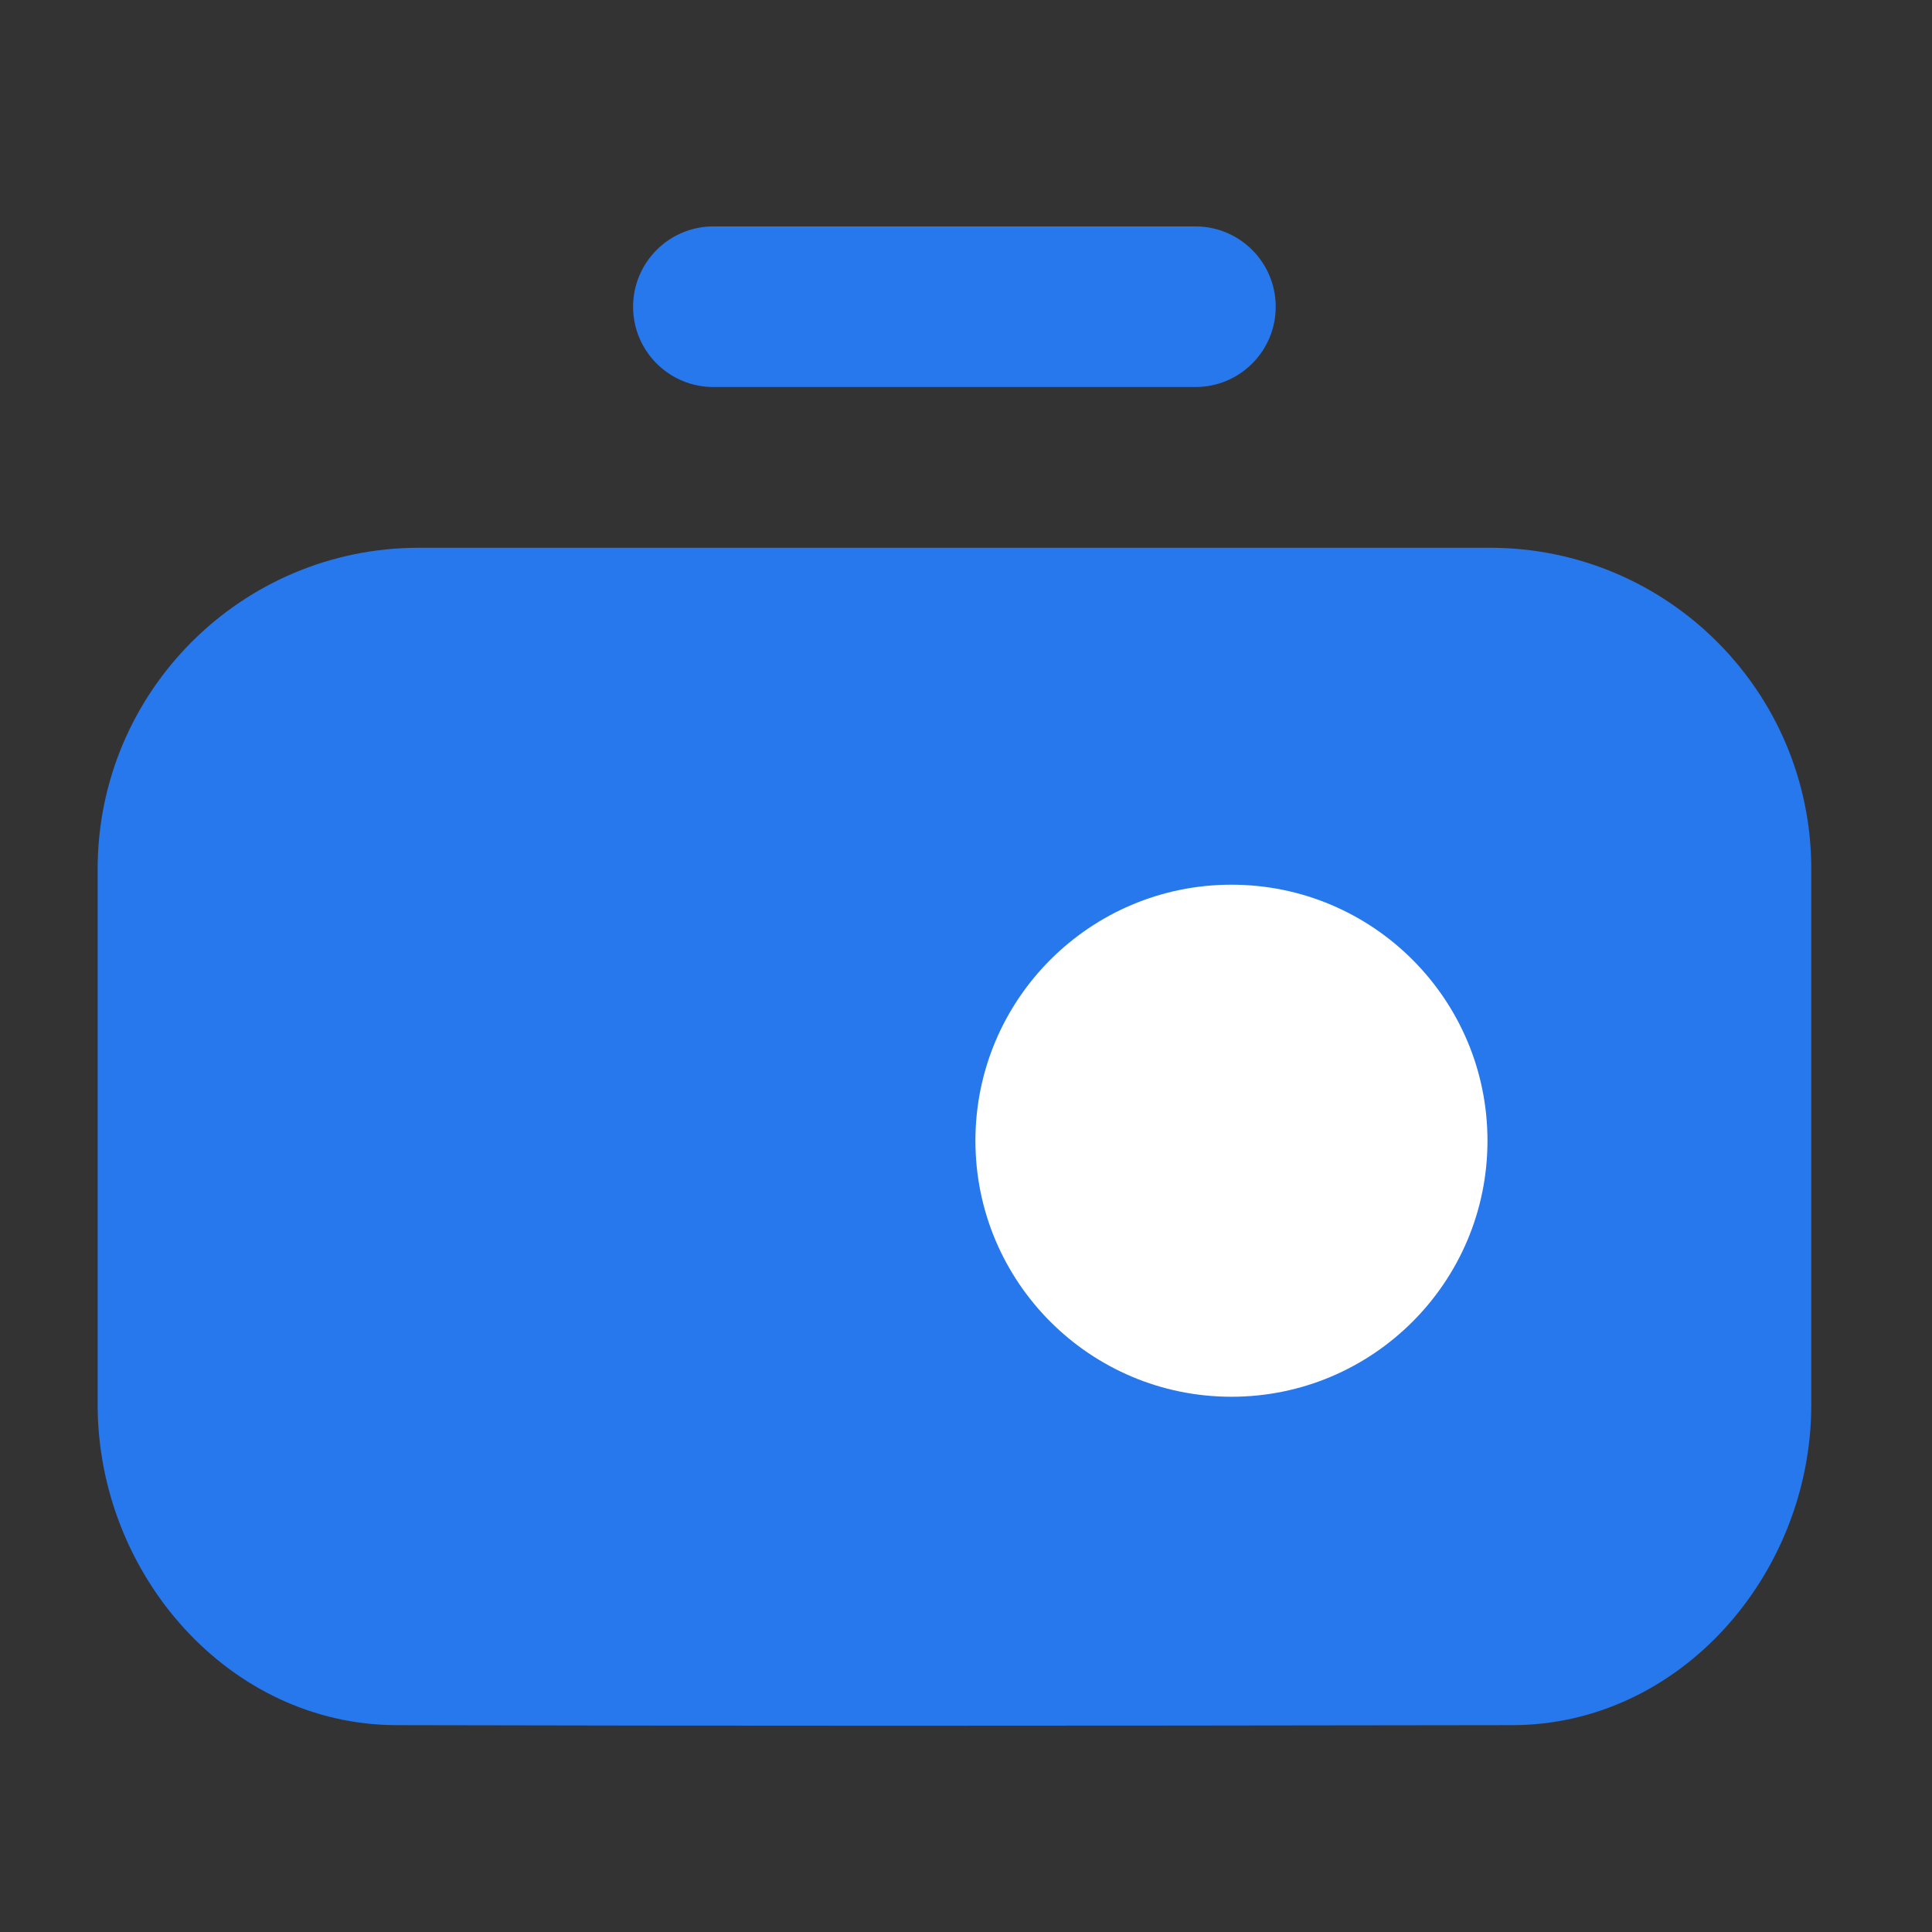
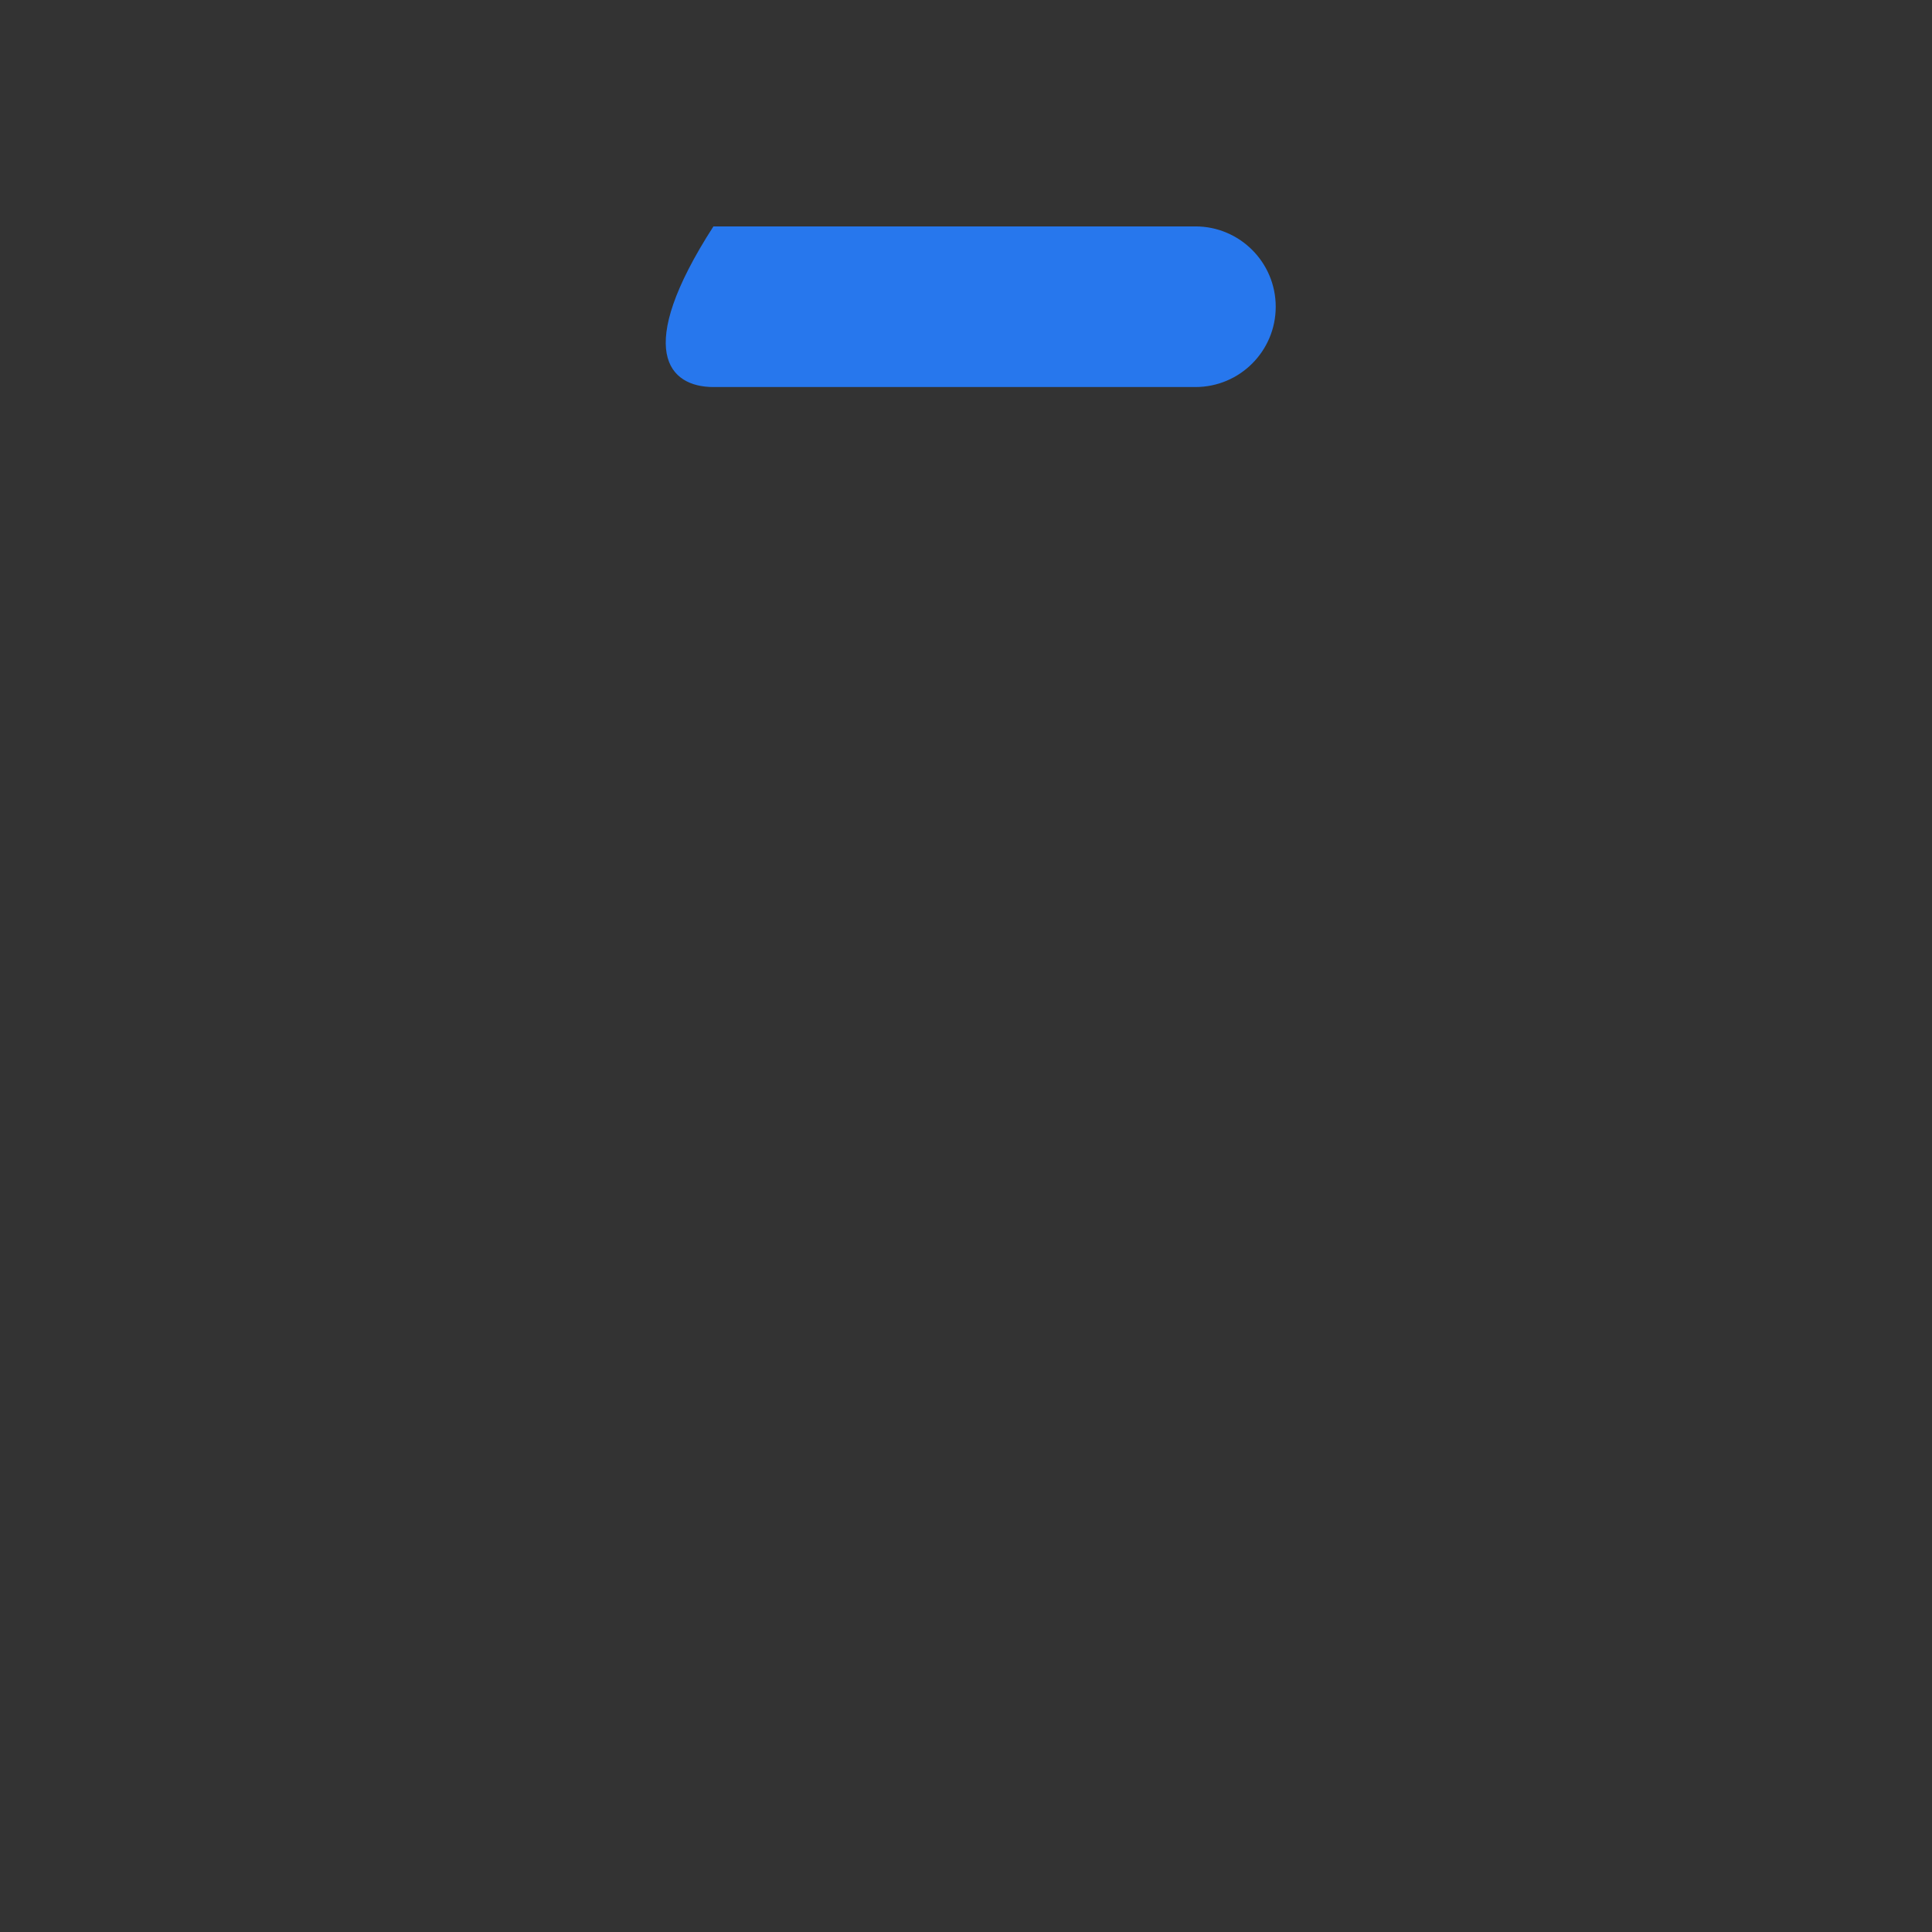
<svg xmlns="http://www.w3.org/2000/svg" width="48" height="48" viewBox="0 0 48 48" fill="none">
  <rect x="0" y="0" width="48" height="48" fill="#333333" stroke="none" />
  <g id="Group 2087325418">
    <g id="Group 2087325414">
-       <path id="Union" fill-rule="evenodd" clip-rule="evenodd" d="M2.426 34.897C2.426 39.118 5.692 42.852 9.85 42.861C18.392 42.88 25.044 42.88 37.577 42.861C41.735 42.855 45.001 39.118 45.001 34.897V21.592C45.001 17.183 41.427 13.609 37.019 13.609H10.409C6 13.609 2.426 17.183 2.426 21.592V34.897Z" fill="#2777ED" />
-       <path id="icon" d="M30.595 34.702C34.108 34.702 36.956 31.854 36.956 28.341C36.956 24.828 34.108 21.98 30.595 21.98C27.082 21.98 24.234 24.828 24.234 28.341C24.234 31.854 27.082 34.702 30.595 34.702Z" fill="white" />
-       <path id="icon_2" d="M17.725 5.625C16.623 5.625 15.729 6.519 15.729 7.621C15.729 8.723 16.623 9.616 17.725 9.616L29.7 9.616C30.802 9.616 31.695 8.723 31.695 7.621C31.695 6.519 30.802 5.625 29.7 5.625L17.725 5.625Z" fill="#2777ED" />
+       <path id="icon_2" d="M17.725 5.625C15.729 8.723 16.623 9.616 17.725 9.616L29.7 9.616C30.802 9.616 31.695 8.723 31.695 7.621C31.695 6.519 30.802 5.625 29.7 5.625L17.725 5.625Z" fill="#2777ED" />
    </g>
  </g>
</svg>